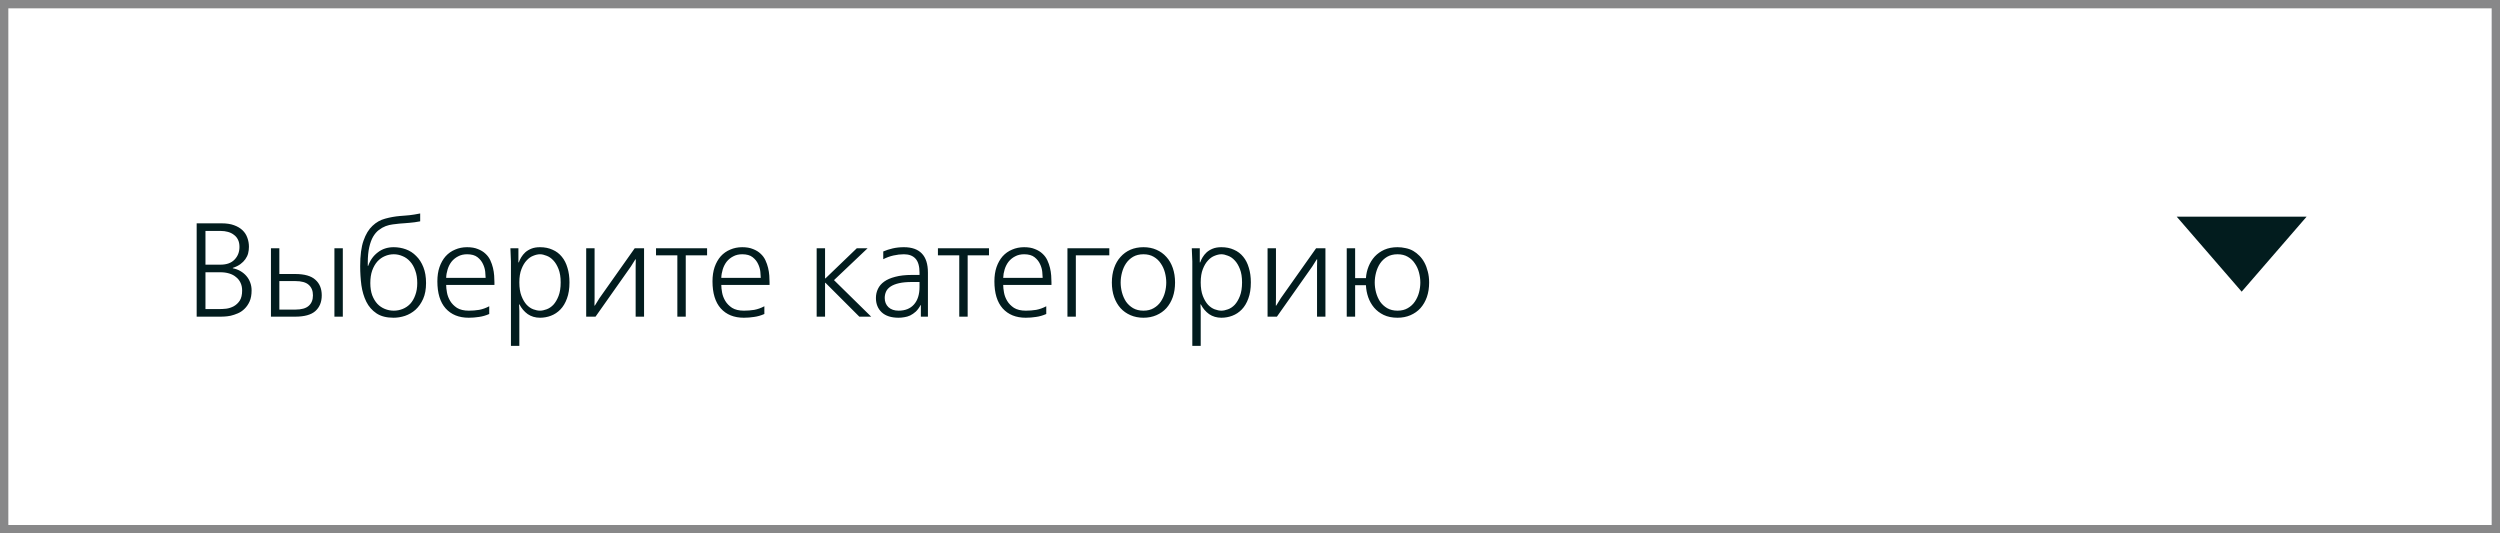
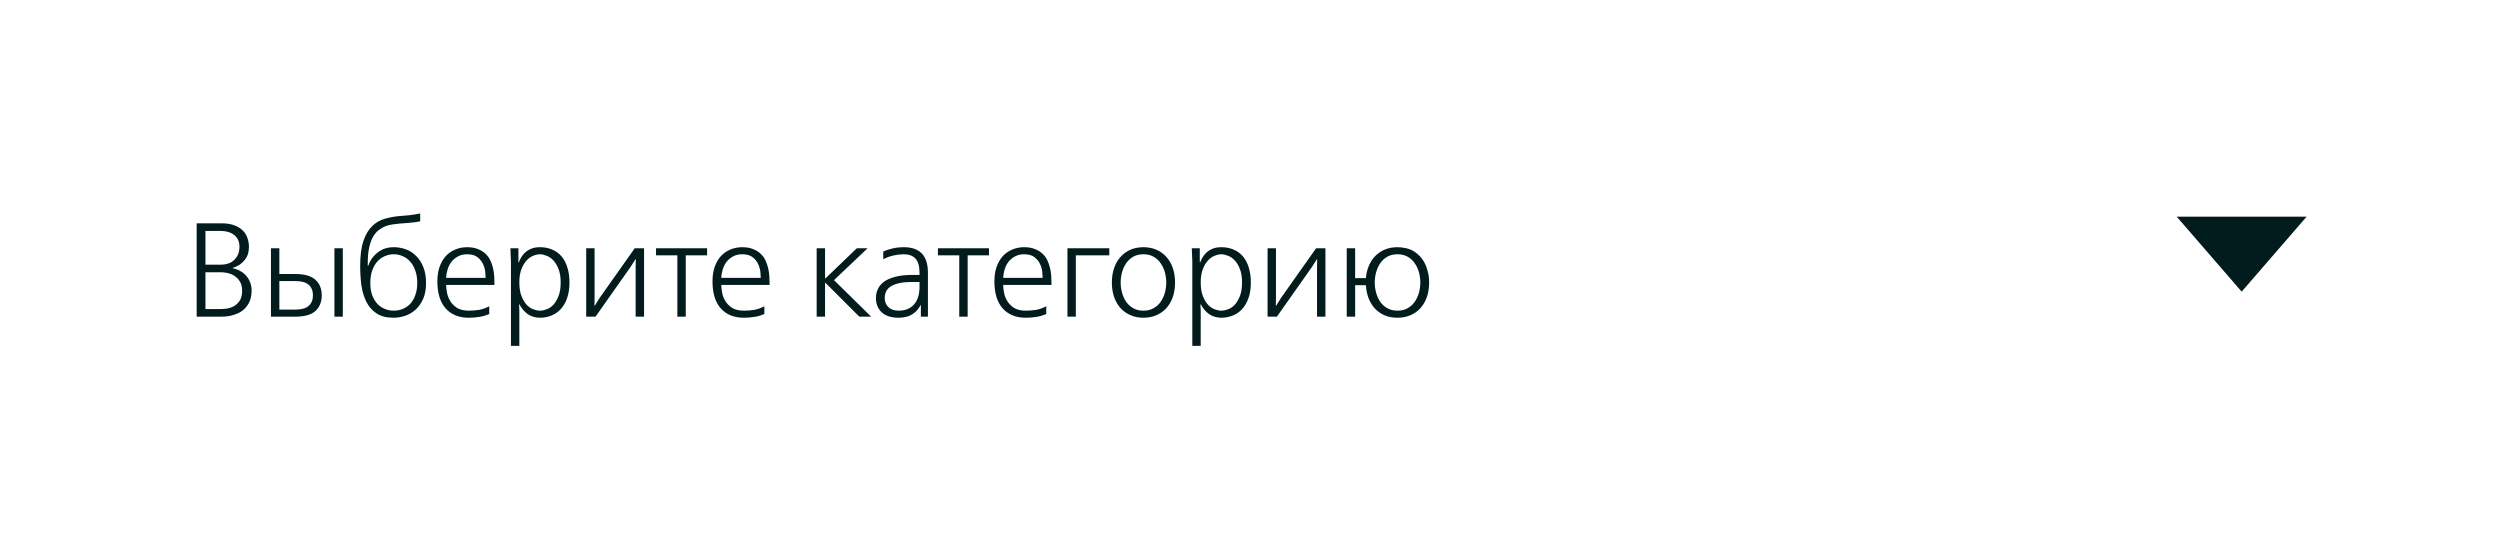
<svg xmlns="http://www.w3.org/2000/svg" width="300" height="64" viewBox="0 0 300 64" fill="none">
  <path d="M26.592 26.8C27.179 26.8 27.675 26.875 28.08 27.024C28.496 27.173 28.837 27.376 29.104 27.632C29.371 27.888 29.563 28.187 29.68 28.528C29.808 28.869 29.872 29.232 29.872 29.616C29.872 29.883 29.84 30.144 29.776 30.4C29.712 30.645 29.6 30.88 29.44 31.104C29.291 31.317 29.093 31.515 28.848 31.696C28.603 31.877 28.299 32.027 27.936 32.144V32.192C28.267 32.256 28.571 32.368 28.848 32.528C29.125 32.688 29.365 32.885 29.568 33.12C29.771 33.355 29.925 33.621 30.032 33.92C30.139 34.208 30.192 34.517 30.192 34.848C30.192 35.371 30.112 35.813 29.952 36.176C29.792 36.528 29.589 36.821 29.344 37.056C29.109 37.291 28.843 37.472 28.544 37.6C28.245 37.728 27.957 37.824 27.68 37.888C27.413 37.941 27.168 37.973 26.944 37.984C26.731 37.995 26.581 38 26.496 38H23.6V26.8H26.592ZM24.656 31.76H26.448C27.195 31.76 27.76 31.557 28.144 31.152C28.539 30.747 28.736 30.24 28.736 29.632C28.736 29.291 28.677 29.003 28.56 28.768C28.443 28.523 28.277 28.325 28.064 28.176C27.861 28.016 27.621 27.899 27.344 27.824C27.077 27.749 26.789 27.712 26.48 27.712H24.656V31.76ZM24.656 37.088H26.352C26.587 37.088 26.859 37.072 27.168 37.04C27.477 36.997 27.771 36.901 28.048 36.752C28.336 36.592 28.576 36.368 28.768 36.08C28.96 35.781 29.056 35.376 29.056 34.864C29.056 34.512 28.992 34.203 28.864 33.936C28.736 33.659 28.555 33.429 28.32 33.248C28.096 33.056 27.824 32.912 27.504 32.816C27.184 32.72 26.837 32.672 26.464 32.672H24.656V37.088ZM41.138 29.792V38H40.13V29.792H41.138ZM32.514 29.792H33.522V32.88H35.41C36.53 32.88 37.341 33.109 37.842 33.568C38.354 34.016 38.61 34.64 38.61 35.44C38.61 36.24 38.354 36.869 37.842 37.328C37.341 37.776 36.53 38 35.41 38H32.514V29.792ZM37.554 35.44C37.554 34.896 37.384 34.475 37.042 34.176C36.712 33.877 36.168 33.728 35.41 33.728H33.522V37.152H35.41C36.168 37.152 36.712 37.003 37.042 36.704C37.384 36.405 37.554 35.984 37.554 35.44ZM50.422 26.56C50.176 26.603 49.953 26.64 49.75 26.672C49.547 26.693 49.35 26.715 49.158 26.736C48.966 26.747 48.774 26.763 48.582 26.784C48.39 26.795 48.176 26.811 47.942 26.832C47.686 26.853 47.414 26.885 47.126 26.928C46.849 26.96 46.566 27.029 46.278 27.136C46.001 27.243 45.728 27.397 45.462 27.6C45.206 27.792 44.977 28.059 44.774 28.4C44.582 28.731 44.427 29.152 44.31 29.664C44.193 30.176 44.134 30.795 44.134 31.52V31.904H44.182C44.416 31.232 44.8 30.693 45.334 30.288C45.867 29.872 46.502 29.664 47.238 29.664C47.75 29.664 48.24 29.749 48.71 29.92C49.179 30.091 49.59 30.357 49.942 30.72C50.304 31.072 50.593 31.52 50.806 32.064C51.019 32.597 51.126 33.232 51.126 33.968C51.126 34.715 51.008 35.349 50.774 35.872C50.539 36.395 50.235 36.827 49.862 37.168C49.489 37.499 49.067 37.744 48.598 37.904C48.139 38.053 47.681 38.128 47.222 38.128C46.379 38.128 45.697 37.952 45.174 37.6C44.651 37.248 44.246 36.784 43.958 36.208C43.67 35.621 43.472 34.96 43.366 34.224C43.27 33.477 43.222 32.715 43.222 31.936C43.222 30.656 43.355 29.637 43.622 28.88C43.889 28.112 44.246 27.52 44.694 27.104C45.142 26.677 45.648 26.389 46.214 26.24C46.79 26.08 47.382 25.973 47.99 25.92C48.214 25.899 48.416 25.883 48.598 25.872C48.779 25.861 48.961 25.845 49.142 25.824C49.323 25.803 49.515 25.776 49.718 25.744C49.931 25.712 50.166 25.669 50.422 25.616V26.56ZM44.438 33.968C44.438 34.523 44.513 35.008 44.662 35.424C44.822 35.84 45.03 36.187 45.286 36.464C45.542 36.731 45.84 36.933 46.182 37.072C46.523 37.211 46.88 37.28 47.254 37.28C47.627 37.28 47.984 37.211 48.326 37.072C48.667 36.933 48.966 36.731 49.222 36.464C49.478 36.187 49.681 35.84 49.83 35.424C49.99 35.008 50.07 34.523 50.07 33.968C50.07 33.392 49.99 32.891 49.83 32.464C49.681 32.027 49.472 31.664 49.206 31.376C48.95 31.088 48.651 30.875 48.31 30.736C47.968 30.587 47.617 30.512 47.254 30.512C46.88 30.512 46.523 30.587 46.182 30.736C45.851 30.875 45.553 31.088 45.286 31.376C45.03 31.664 44.822 32.027 44.662 32.464C44.513 32.891 44.438 33.392 44.438 33.968ZM53.54 34.192C53.54 34.448 53.572 34.752 53.636 35.104C53.7 35.456 53.828 35.792 54.02 36.112C54.212 36.432 54.484 36.709 54.836 36.944C55.198 37.168 55.673 37.28 56.26 37.28C56.676 37.28 57.086 37.248 57.492 37.184C57.897 37.109 58.302 36.965 58.708 36.752V37.68C58.292 37.861 57.881 37.979 57.476 38.032C57.07 38.096 56.66 38.128 56.244 38.128C55.07 38.128 54.148 37.755 53.476 37.008C52.814 36.261 52.484 35.179 52.484 33.76C52.484 33.12 52.569 32.549 52.74 32.048C52.921 31.536 53.166 31.104 53.476 30.752C53.796 30.4 54.174 30.133 54.612 29.952C55.049 29.76 55.529 29.664 56.052 29.664C56.564 29.664 56.996 29.739 57.348 29.888C57.71 30.027 58.014 30.213 58.26 30.448C58.505 30.672 58.697 30.933 58.836 31.232C58.974 31.531 59.081 31.835 59.156 32.144C59.23 32.453 59.278 32.763 59.3 33.072C59.321 33.371 59.332 33.637 59.332 33.872V34.192H53.54ZM58.276 33.344C58.276 33.184 58.26 32.944 58.228 32.624C58.196 32.304 58.105 31.989 57.956 31.68C57.817 31.371 57.598 31.099 57.3 30.864C57.001 30.629 56.585 30.512 56.052 30.512C55.636 30.512 55.273 30.597 54.964 30.768C54.654 30.928 54.393 31.141 54.18 31.408C53.977 31.675 53.822 31.979 53.716 32.32C53.609 32.661 53.55 33.003 53.54 33.344H58.276ZM61.313 41.504V31.376L61.249 29.792H62.209V31.488H62.257C62.321 31.296 62.417 31.093 62.545 30.88C62.673 30.667 62.833 30.469 63.025 30.288C63.227 30.107 63.473 29.957 63.761 29.84C64.049 29.723 64.395 29.664 64.801 29.664C65.366 29.664 65.867 29.765 66.305 29.968C66.753 30.16 67.126 30.443 67.425 30.816C67.723 31.179 67.947 31.621 68.097 32.144C68.257 32.656 68.337 33.237 68.337 33.888C68.337 34.645 68.235 35.291 68.033 35.824C67.841 36.357 67.579 36.795 67.249 37.136C66.918 37.477 66.539 37.728 66.113 37.888C65.697 38.048 65.259 38.128 64.801 38.128C64.246 38.128 63.755 37.984 63.329 37.696C62.913 37.397 62.582 37.008 62.337 36.528H62.289L62.321 37.312V41.504H61.313ZM62.321 33.888C62.321 34.539 62.406 35.083 62.577 35.52C62.747 35.957 62.955 36.309 63.201 36.576C63.446 36.832 63.713 37.013 64.001 37.12C64.289 37.227 64.555 37.28 64.801 37.28C65.035 37.28 65.297 37.227 65.585 37.12C65.883 37.013 66.155 36.832 66.401 36.576C66.646 36.309 66.854 35.957 67.025 35.52C67.195 35.083 67.281 34.539 67.281 33.888C67.281 33.248 67.195 32.715 67.025 32.288C66.854 31.851 66.646 31.504 66.401 31.248C66.155 30.981 65.883 30.795 65.585 30.688C65.297 30.571 65.035 30.512 64.801 30.512C64.555 30.512 64.289 30.571 64.001 30.688C63.713 30.795 63.446 30.981 63.201 31.248C62.955 31.504 62.747 31.851 62.577 32.288C62.406 32.715 62.321 33.248 62.321 33.888ZM71.35 29.792V35.808L71.335 36.672H71.382L71.927 35.792L76.166 29.792H77.287V38H76.278V31.984L76.294 31.12H76.246L75.703 31.984L71.463 38H70.343V29.792H71.35ZM84.85 29.792V30.64H82.29V38H81.282V30.64H78.722V29.792H84.85ZM86.555 34.192C86.555 34.448 86.587 34.752 86.651 35.104C86.715 35.456 86.843 35.792 87.035 36.112C87.227 36.432 87.499 36.709 87.851 36.944C88.214 37.168 88.689 37.28 89.275 37.28C89.691 37.28 90.102 37.248 90.507 37.184C90.913 37.109 91.318 36.965 91.723 36.752V37.68C91.307 37.861 90.897 37.979 90.491 38.032C90.086 38.096 89.675 38.128 89.259 38.128C88.086 38.128 87.163 37.755 86.491 37.008C85.83 36.261 85.499 35.179 85.499 33.76C85.499 33.12 85.585 32.549 85.755 32.048C85.937 31.536 86.182 31.104 86.491 30.752C86.811 30.4 87.19 30.133 87.627 29.952C88.065 29.76 88.545 29.664 89.067 29.664C89.579 29.664 90.011 29.739 90.363 29.888C90.726 30.027 91.03 30.213 91.275 30.448C91.521 30.672 91.713 30.933 91.851 31.232C91.99 31.531 92.097 31.835 92.171 32.144C92.246 32.453 92.294 32.763 92.315 33.072C92.337 33.371 92.347 33.637 92.347 33.872V34.192H86.555ZM91.291 33.344C91.291 33.184 91.275 32.944 91.243 32.624C91.211 32.304 91.121 31.989 90.971 31.68C90.833 31.371 90.614 31.099 90.315 30.864C90.017 30.629 89.601 30.512 89.067 30.512C88.651 30.512 88.289 30.597 87.979 30.768C87.67 30.928 87.409 31.141 87.195 31.408C86.993 31.675 86.838 31.979 86.731 32.32C86.625 32.661 86.566 33.003 86.555 33.344H91.291ZM99.007 29.792V33.408H99.055L102.815 29.792H104.111L100.079 33.616L104.543 38H103.119L99.055 33.936H99.007V38H97.999V29.792H99.007ZM107.831 38.128C106.945 38.128 106.268 37.909 105.799 37.472C105.34 37.035 105.111 36.464 105.111 35.76C105.111 35.365 105.191 35.003 105.351 34.672C105.511 34.331 105.761 34.037 106.103 33.792C106.444 33.547 106.887 33.355 107.431 33.216C107.985 33.067 108.652 32.992 109.431 32.992H110.343V32.72C110.343 31.952 110.183 31.392 109.863 31.04C109.543 30.688 109.079 30.512 108.471 30.512C108.065 30.512 107.649 30.56 107.223 30.656C106.796 30.752 106.385 30.901 105.991 31.104V30.176C106.332 30.027 106.711 29.904 107.127 29.808C107.543 29.712 107.991 29.664 108.471 29.664C109.42 29.664 110.135 29.915 110.615 30.416C111.105 30.917 111.351 31.685 111.351 32.72V38H110.503V36.608H110.471C110.3 36.928 110.108 37.189 109.895 37.392C109.681 37.584 109.457 37.739 109.223 37.856C108.988 37.963 108.753 38.032 108.519 38.064C108.284 38.107 108.055 38.128 107.831 38.128ZM107.831 37.28C108.62 37.28 109.233 37.035 109.671 36.544C110.119 36.043 110.343 35.339 110.343 34.432V33.84H109.431C108.812 33.84 108.295 33.888 107.879 33.984C107.463 34.08 107.127 34.213 106.871 34.384C106.615 34.555 106.433 34.757 106.327 34.992C106.22 35.227 106.167 35.483 106.167 35.76C106.167 36.208 106.316 36.576 106.615 36.864C106.913 37.141 107.319 37.28 107.831 37.28ZM118.679 29.792V30.64H116.119V38H115.111V30.64H112.551V29.792H118.679ZM120.384 34.192C120.384 34.448 120.416 34.752 120.48 35.104C120.544 35.456 120.672 35.792 120.864 36.112C121.056 36.432 121.328 36.709 121.68 36.944C122.042 37.168 122.517 37.28 123.104 37.28C123.52 37.28 123.93 37.248 124.336 37.184C124.741 37.109 125.146 36.965 125.552 36.752V37.68C125.136 37.861 124.725 37.979 124.32 38.032C123.914 38.096 123.504 38.128 123.088 38.128C121.914 38.128 120.992 37.755 120.32 37.008C119.658 36.261 119.328 35.179 119.328 33.76C119.328 33.12 119.413 32.549 119.584 32.048C119.765 31.536 120.01 31.104 120.32 30.752C120.64 30.4 121.018 30.133 121.456 29.952C121.893 29.76 122.373 29.664 122.896 29.664C123.408 29.664 123.84 29.739 124.192 29.888C124.554 30.027 124.858 30.213 125.104 30.448C125.349 30.672 125.541 30.933 125.68 31.232C125.818 31.531 125.925 31.835 126 32.144C126.074 32.453 126.122 32.763 126.144 33.072C126.165 33.371 126.176 33.637 126.176 33.872V34.192H120.384ZM125.12 33.344C125.12 33.184 125.104 32.944 125.072 32.624C125.04 32.304 124.949 31.989 124.8 31.68C124.661 31.371 124.442 31.099 124.144 30.864C123.845 30.629 123.429 30.512 122.896 30.512C122.48 30.512 122.117 30.597 121.808 30.768C121.498 30.928 121.237 31.141 121.024 31.408C120.821 31.675 120.666 31.979 120.56 32.32C120.453 32.661 120.394 33.003 120.384 33.344H125.12ZM133.117 29.792V30.64H129.101V38H128.093V29.792H133.117ZM133.423 33.904C133.423 33.264 133.514 32.683 133.695 32.16C133.876 31.637 134.132 31.195 134.463 30.832C134.794 30.459 135.188 30.171 135.647 29.968C136.116 29.765 136.639 29.664 137.215 29.664C137.791 29.664 138.308 29.765 138.767 29.968C139.236 30.171 139.636 30.459 139.967 30.832C140.298 31.195 140.554 31.637 140.735 32.16C140.916 32.683 141.007 33.264 141.007 33.904C141.007 34.544 140.916 35.125 140.735 35.648C140.554 36.16 140.298 36.603 139.967 36.976C139.636 37.339 139.236 37.621 138.767 37.824C138.298 38.027 137.78 38.128 137.215 38.128C136.65 38.128 136.132 38.027 135.663 37.824C135.194 37.621 134.794 37.339 134.463 36.976C134.132 36.603 133.876 36.16 133.695 35.648C133.514 35.125 133.423 34.544 133.423 33.904ZM134.479 33.904C134.479 34.299 134.532 34.699 134.639 35.104C134.746 35.499 134.906 35.861 135.119 36.192C135.343 36.512 135.626 36.773 135.967 36.976C136.319 37.179 136.735 37.28 137.215 37.28C137.695 37.28 138.106 37.179 138.447 36.976C138.799 36.773 139.082 36.512 139.295 36.192C139.519 35.861 139.684 35.499 139.791 35.104C139.898 34.699 139.951 34.299 139.951 33.904C139.951 33.509 139.898 33.109 139.791 32.704C139.684 32.299 139.519 31.936 139.295 31.616C139.082 31.285 138.799 31.019 138.447 30.816C138.106 30.613 137.695 30.512 137.215 30.512C136.735 30.512 136.319 30.613 135.967 30.816C135.626 31.019 135.343 31.285 135.119 31.616C134.906 31.936 134.746 32.299 134.639 32.704C134.532 33.109 134.479 33.509 134.479 33.904ZM143.078 41.504V31.376L143.014 29.792H143.974V31.488H144.022C144.086 31.296 144.182 31.093 144.31 30.88C144.438 30.667 144.598 30.469 144.79 30.288C144.993 30.107 145.238 29.957 145.526 29.84C145.814 29.723 146.161 29.664 146.566 29.664C147.132 29.664 147.633 29.765 148.07 29.968C148.518 30.16 148.892 30.443 149.19 30.816C149.489 31.179 149.713 31.621 149.862 32.144C150.022 32.656 150.102 33.237 150.102 33.888C150.102 34.645 150.001 35.291 149.798 35.824C149.606 36.357 149.345 36.795 149.014 37.136C148.684 37.477 148.305 37.728 147.878 37.888C147.462 38.048 147.025 38.128 146.566 38.128C146.012 38.128 145.521 37.984 145.094 37.696C144.678 37.397 144.348 37.008 144.102 36.528H144.054L144.086 37.312V41.504H143.078ZM144.086 33.888C144.086 34.539 144.172 35.083 144.342 35.52C144.513 35.957 144.721 36.309 144.966 36.576C145.212 36.832 145.478 37.013 145.766 37.12C146.054 37.227 146.321 37.28 146.566 37.28C146.801 37.28 147.062 37.227 147.35 37.12C147.649 37.013 147.921 36.832 148.166 36.576C148.412 36.309 148.62 35.957 148.79 35.52C148.961 35.083 149.046 34.539 149.046 33.888C149.046 33.248 148.961 32.715 148.79 32.288C148.62 31.851 148.412 31.504 148.166 31.248C147.921 30.981 147.649 30.795 147.35 30.688C147.062 30.571 146.801 30.512 146.566 30.512C146.321 30.512 146.054 30.571 145.766 30.688C145.478 30.795 145.212 30.981 144.966 31.248C144.721 31.504 144.513 31.851 144.342 32.288C144.172 32.715 144.086 33.248 144.086 33.888ZM153.116 29.792V35.808L153.1 36.672H153.148L153.692 35.792L157.932 29.792H159.052V38H158.044V31.984L158.06 31.12H158.012L157.468 31.984L153.228 38H152.108V29.792H153.116ZM163.912 33.376C163.944 32.885 164.051 32.416 164.232 31.968C164.413 31.52 164.659 31.125 164.968 30.784C165.288 30.443 165.672 30.171 166.12 29.968C166.579 29.765 167.107 29.664 167.704 29.664C168.035 29.664 168.36 29.701 168.68 29.776C169.011 29.84 169.315 29.952 169.592 30.112C169.848 30.261 170.093 30.453 170.328 30.688C170.563 30.923 170.765 31.2 170.936 31.52C171.107 31.84 171.24 32.197 171.336 32.592C171.443 32.987 171.496 33.424 171.496 33.904C171.496 34.544 171.405 35.125 171.224 35.648C171.043 36.16 170.787 36.603 170.456 36.976C170.125 37.339 169.725 37.621 169.256 37.824C168.787 38.027 168.269 38.128 167.704 38.128C167.064 38.128 166.509 38.016 166.04 37.792C165.581 37.568 165.197 37.275 164.888 36.912C164.579 36.539 164.344 36.123 164.184 35.664C164.024 35.195 163.933 34.715 163.912 34.224H162.616V38H161.608V29.792H162.616V33.376H163.912ZM164.968 33.904C164.968 34.299 165.021 34.699 165.128 35.104C165.235 35.499 165.395 35.861 165.608 36.192C165.832 36.512 166.115 36.773 166.456 36.976C166.808 37.179 167.224 37.28 167.704 37.28C168.184 37.28 168.595 37.179 168.936 36.976C169.288 36.773 169.571 36.512 169.784 36.192C170.008 35.861 170.173 35.499 170.28 35.104C170.387 34.699 170.44 34.299 170.44 33.904C170.44 33.509 170.387 33.109 170.28 32.704C170.173 32.299 170.008 31.936 169.784 31.616C169.571 31.285 169.288 31.019 168.936 30.816C168.595 30.613 168.184 30.512 167.704 30.512C167.224 30.512 166.808 30.613 166.456 30.816C166.115 31.019 165.832 31.285 165.608 31.616C165.395 31.936 165.235 32.299 165.128 32.704C165.021 33.109 164.968 33.509 164.968 33.904Z" fill="#021C1E" />
  <path d="M269 35L261.206 26L276.794 26L269 35Z" fill="#021C1E" />
-   <rect x="0.5" y="0.5" width="299" height="63" stroke="#888889" />
</svg>